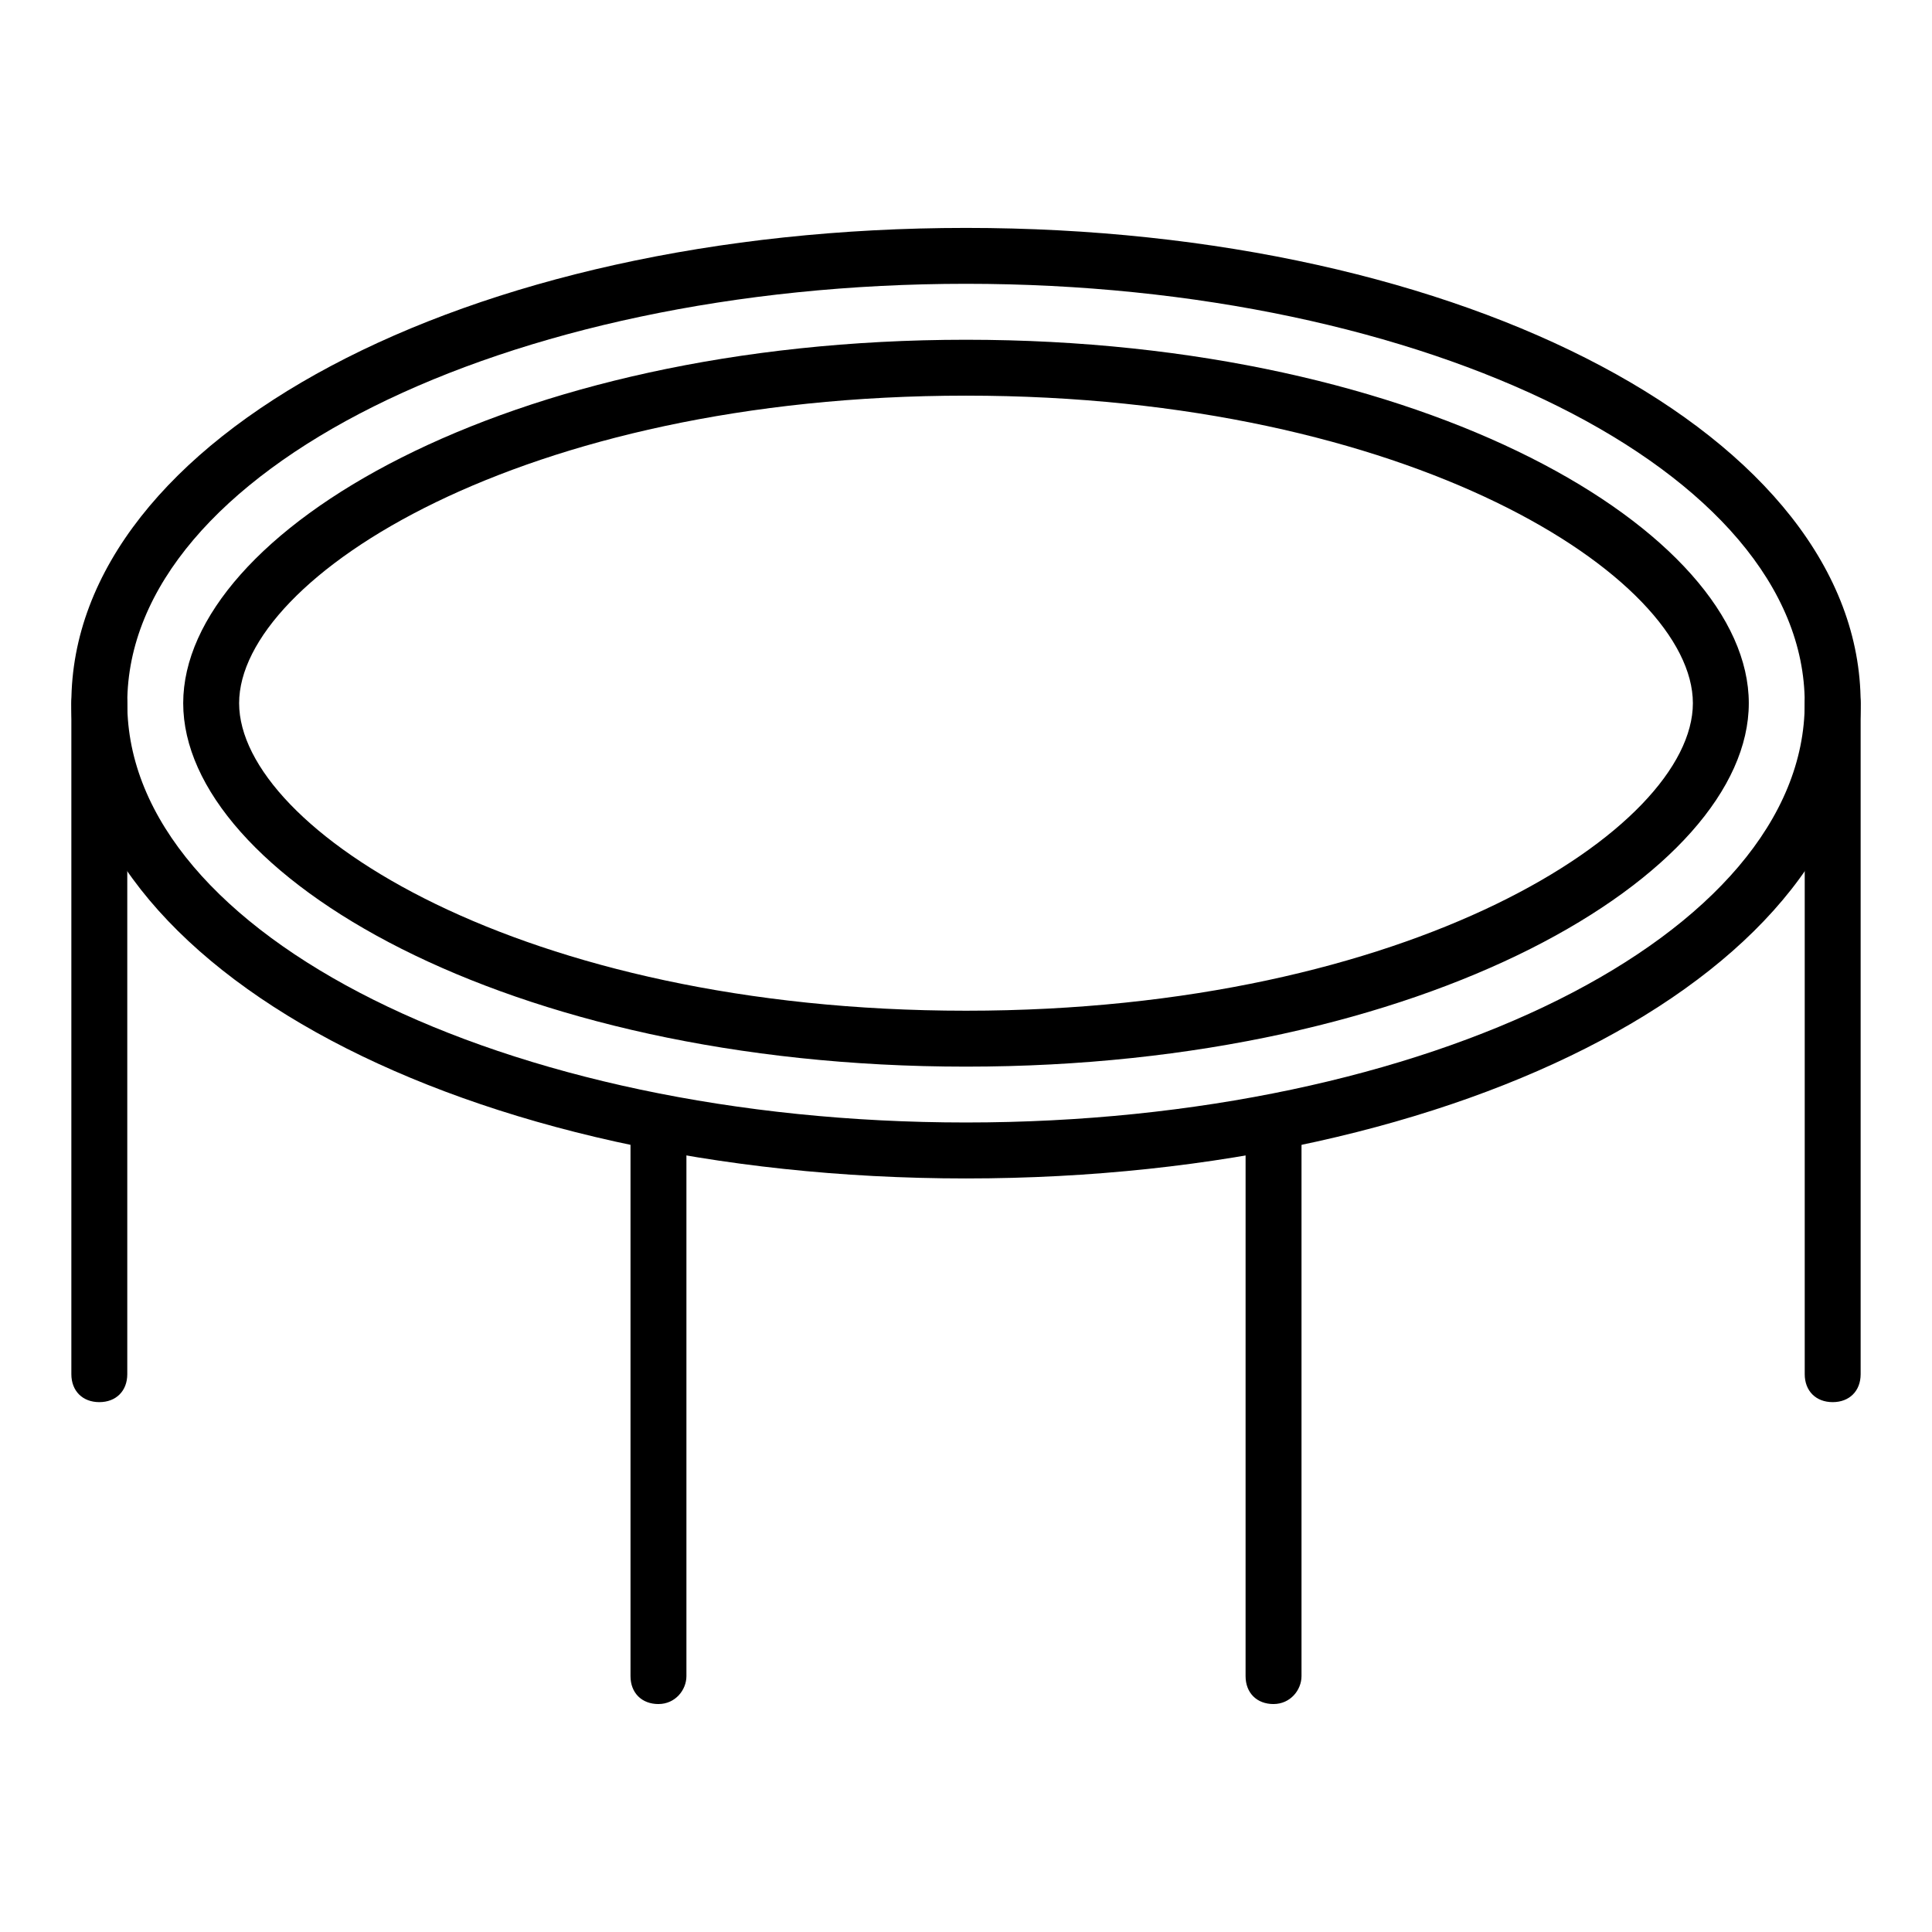
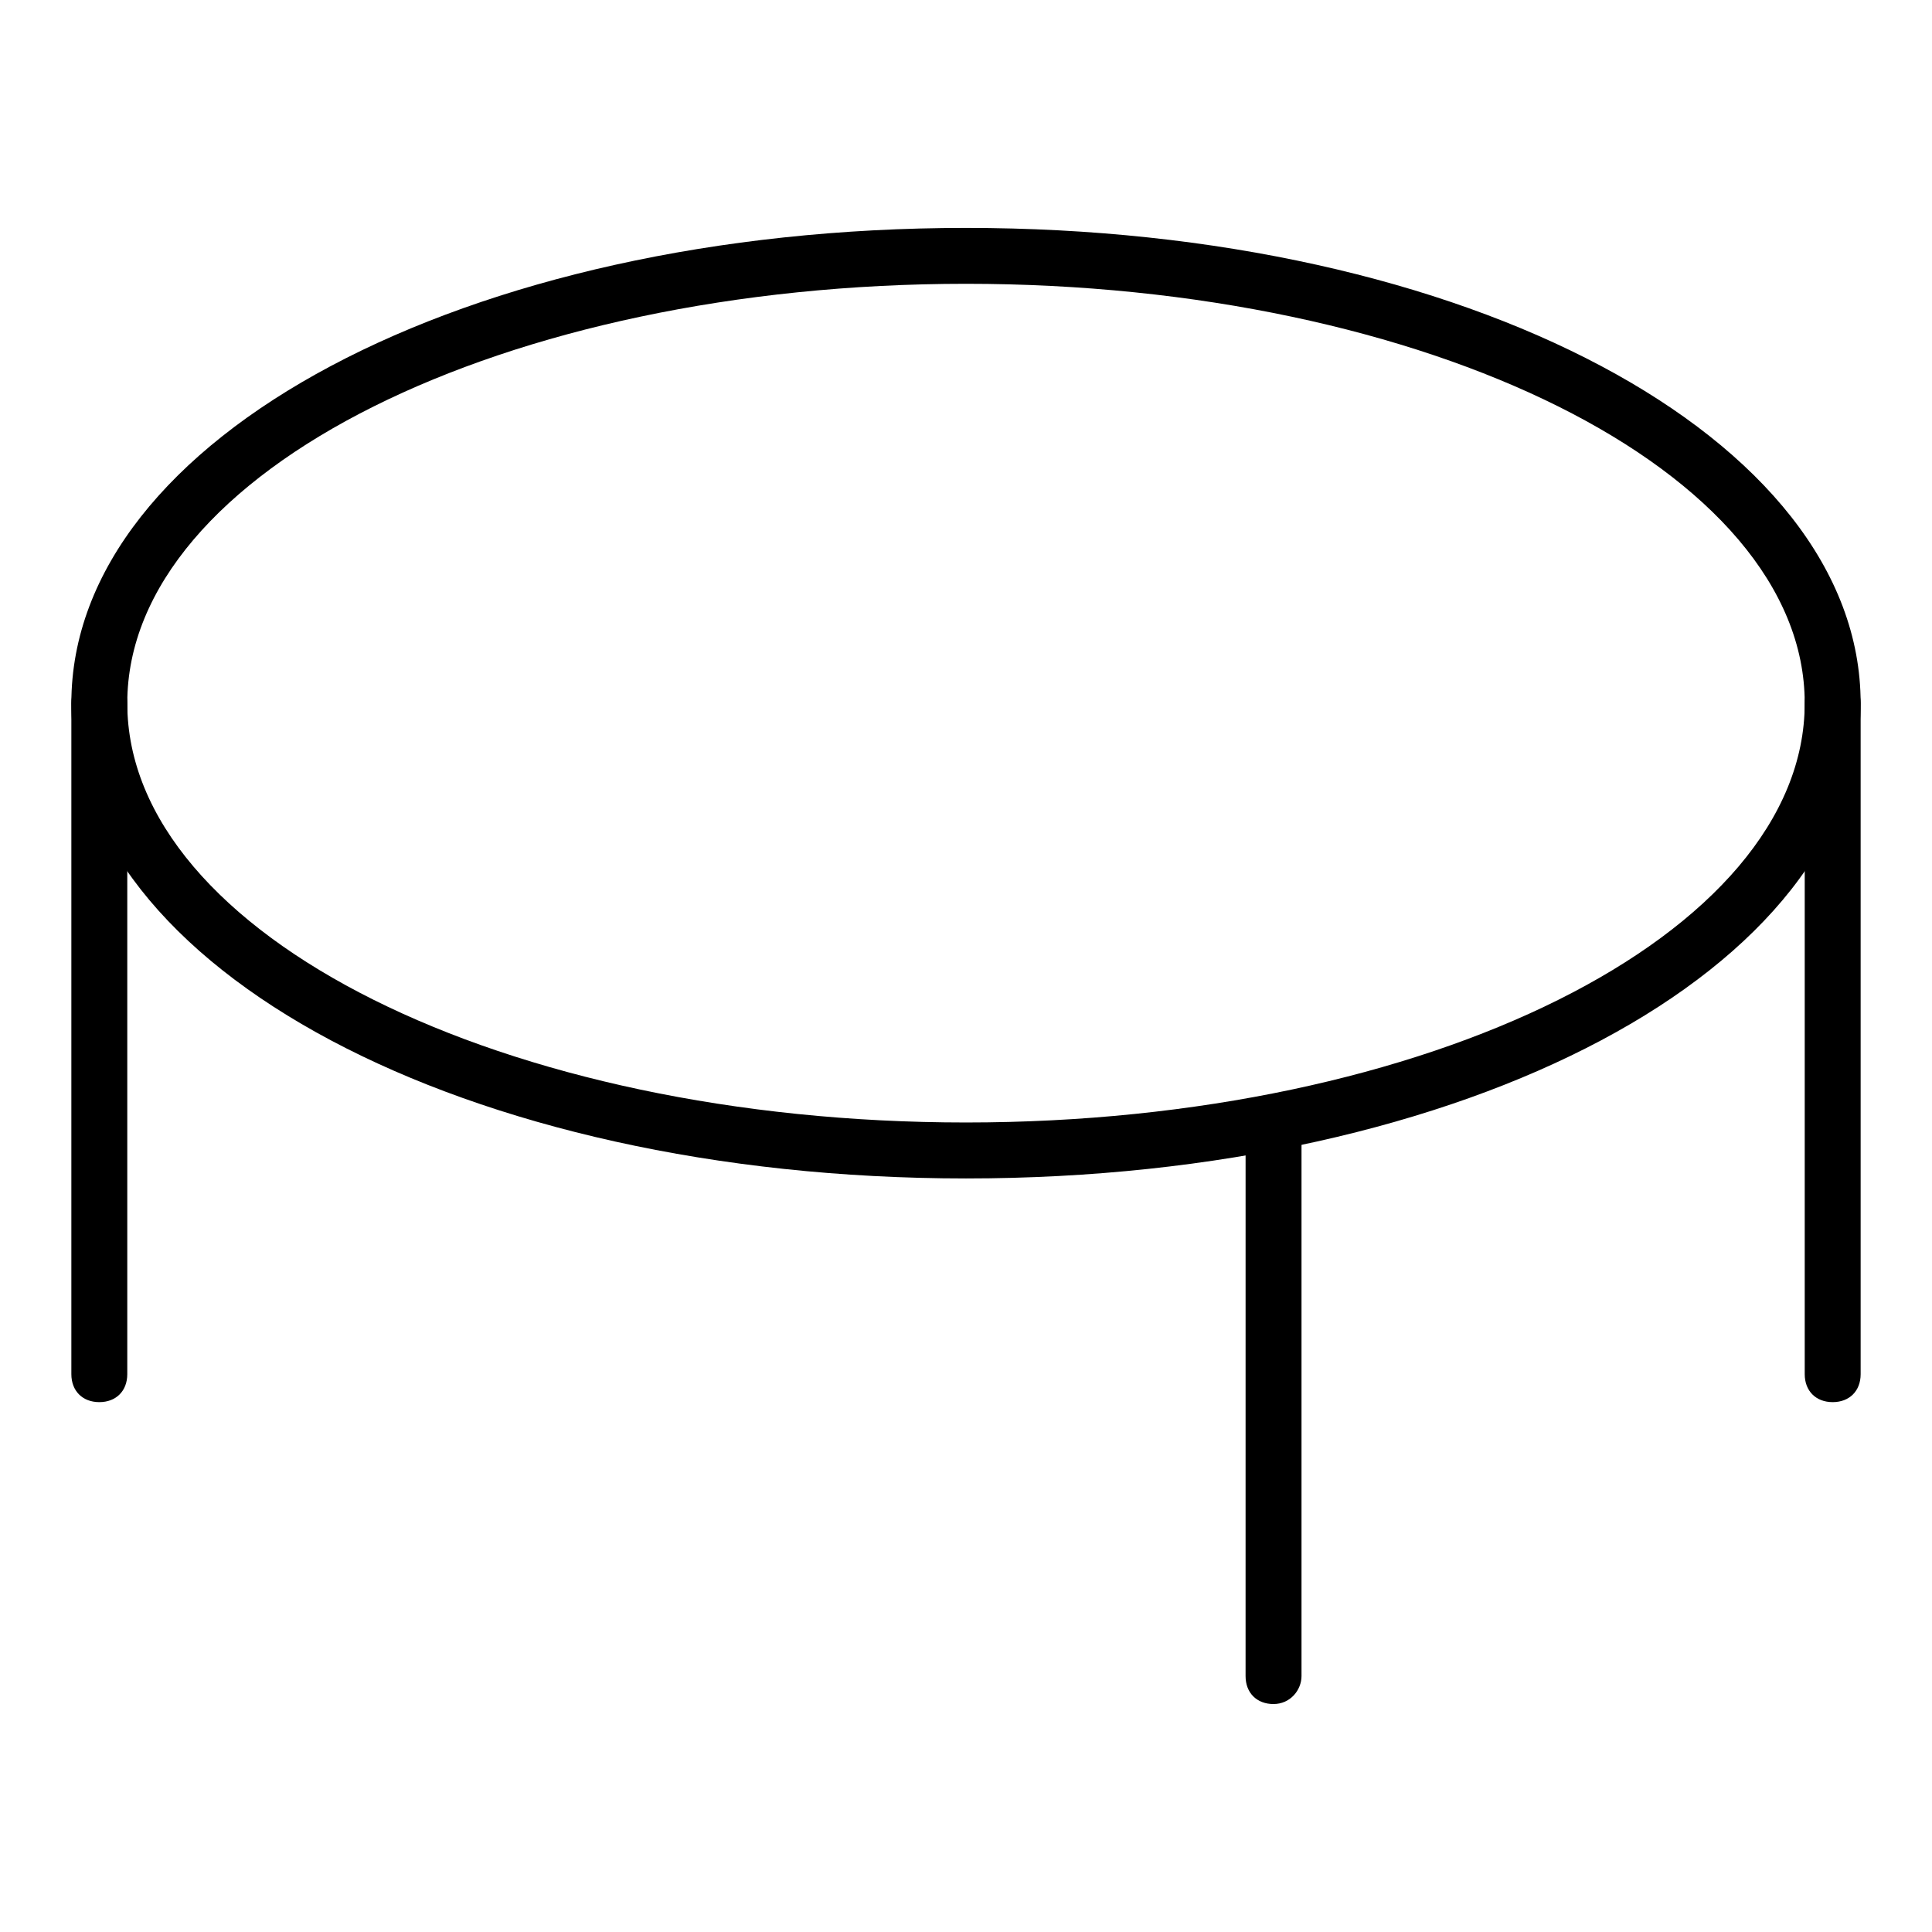
<svg xmlns="http://www.w3.org/2000/svg" fill="#000000" width="800px" height="800px" version="1.1" viewBox="144 144 512 512">
  <g>
    <path d="m400 456.3c-132.62 0-237.09-55.566-237.09-125.95 0-70.387 104.46-125.95 237.09-125.95s237.09 55.566 237.09 125.95c0 70.387-104.47 125.95-237.09 125.95zm0-237.09c-122.25 0-222.27 49.641-222.27 111.13 0 61.496 100.02 111.13 222.27 111.13 122.25 0 222.27-49.641 222.27-111.13-0.004-61.492-100.02-111.13-222.27-111.13z" />
-     <path d="m400 426.67c-122.25 0-207.45-51.121-207.45-96.316 0-45.195 85.203-96.316 207.45-96.316s207.45 51.121 207.45 96.316c0 45.195-85.203 96.316-207.45 96.316zm0-177.82c-117.8 0-192.63 48.16-192.63 81.5 0 33.34 74.832 81.5 192.63 81.5s192.63-48.16 192.63-81.5c0-33.34-74.832-81.5-192.63-81.5z" />
    <path d="m170.32 515.58c-4.445 0-7.41-2.965-7.41-7.41v-177.82c0-4.445 2.965-7.41 7.41-7.41 4.445 0 7.41 2.965 7.41 7.41v177.82c0 4.445-2.965 7.41-7.41 7.41z" />
-     <path d="m629.68 515.58c-4.445 0-7.41-2.965-7.41-7.41v-177.82c0-4.445 2.965-7.41 7.41-7.41 4.445 0 7.41 2.965 7.41 7.41v177.82c0 4.445-2.965 7.41-7.41 7.41z" />
+     <path d="m629.68 515.58c-4.445 0-7.41-2.965-7.41-7.41v-177.82c0-4.445 2.965-7.41 7.41-7.41 4.445 0 7.41 2.965 7.41 7.41v177.82c0 4.445-2.965 7.41-7.41 7.41" />
    <path d="m481.5 595.59c-4.445 0-7.41-2.965-7.41-7.41l0.004-146.7c0-4.445 2.965-7.41 7.41-7.41s7.41 2.965 7.41 7.41v146.7c-0.004 3.703-2.969 7.406-7.414 7.406z" />
-     <path d="m318.5 595.59c-4.445 0-7.41-2.965-7.41-7.41v-146.7c0-4.445 2.965-7.41 7.41-7.41s7.41 2.965 7.41 7.41v146.7c0 3.703-2.965 7.406-7.41 7.406z" />
  </g>
</svg>